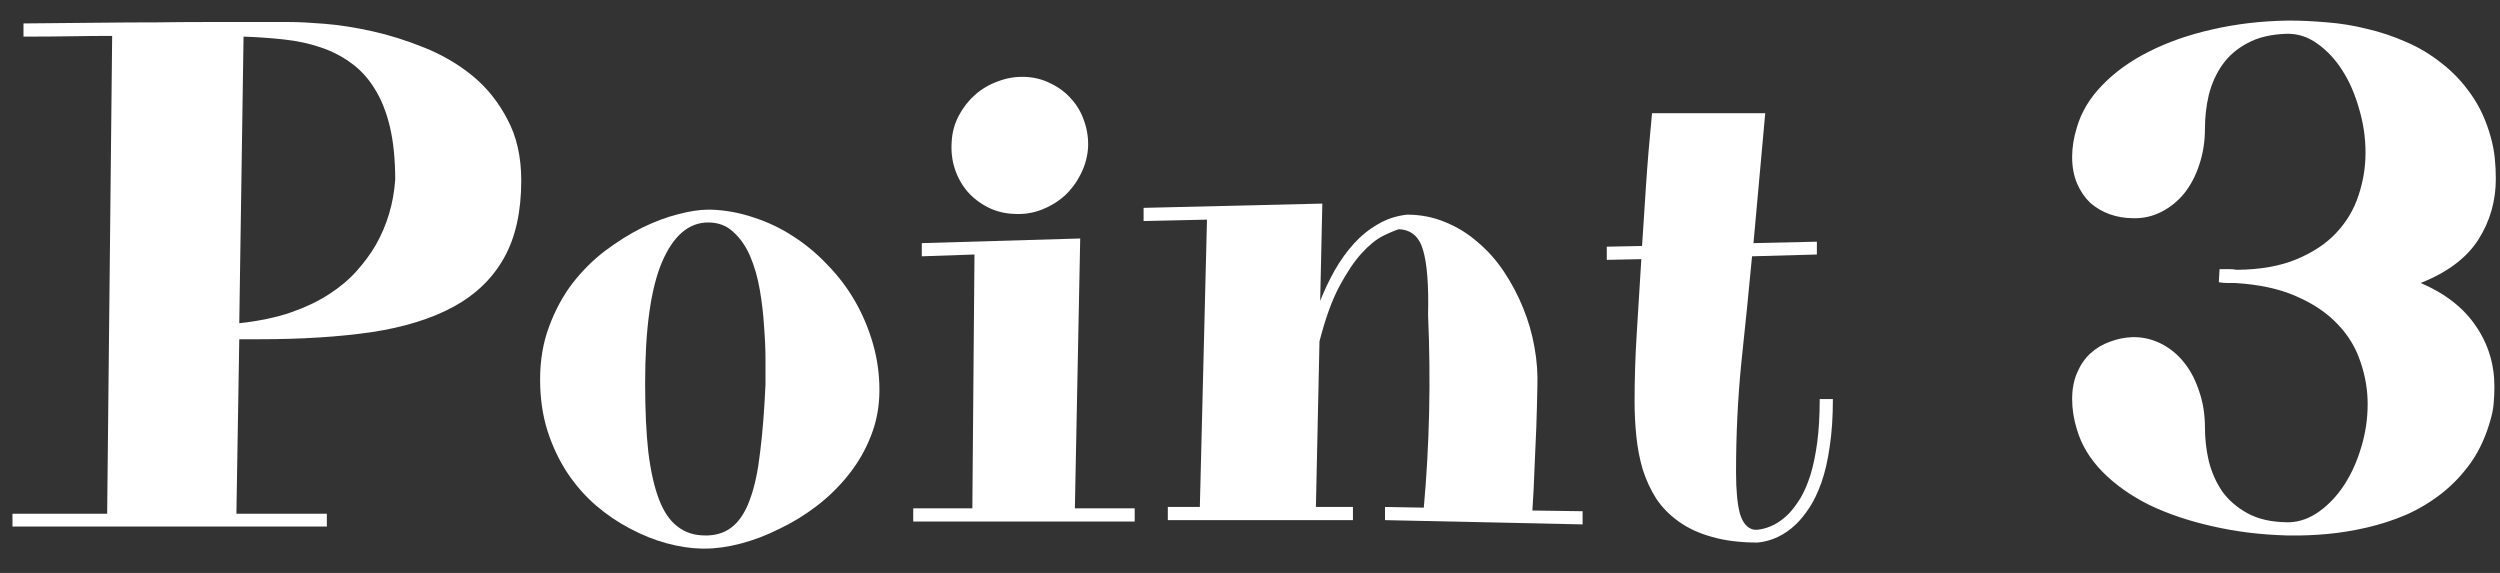
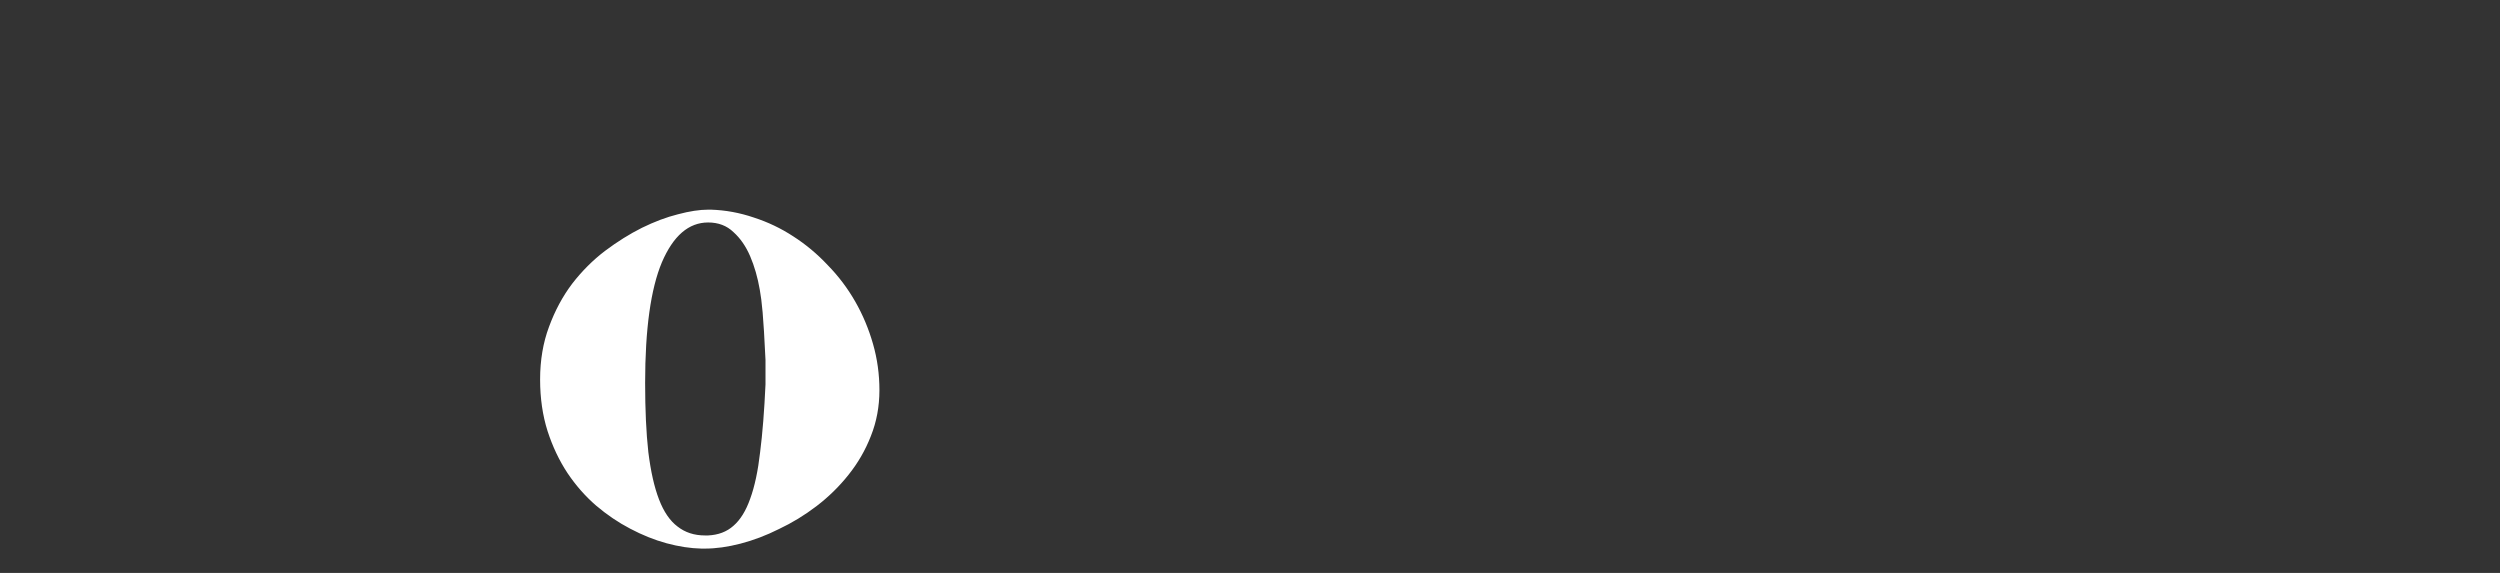
<svg xmlns="http://www.w3.org/2000/svg" width="96" height="22" viewBox="0 0 96 22" fill="none">
  <rect x="0" y="0" width="96" height="22" fill="#333333" stroke="none" />
-   <path d="M0.479 19.727H4.115L4.307 1.379C3.805 1.379 3.272 1.383 2.707 1.393C2.151 1.402 1.549 1.406 0.902 1.406V0.9C1.941 0.891 2.885 0.882 3.732 0.873C4.58 0.864 5.341 0.859 6.016 0.859C6.699 0.85 7.296 0.846 7.807 0.846C8.326 0.846 8.777 0.846 9.16 0.846H11.143C11.462 0.846 11.904 0.868 12.469 0.914C13.034 0.96 13.645 1.055 14.301 1.201C14.957 1.347 15.622 1.557 16.297 1.83C16.98 2.104 17.596 2.464 18.143 2.91C18.689 3.357 19.136 3.913 19.482 4.578C19.838 5.234 20.016 6.018 20.016 6.93C20.016 8.124 19.797 9.113 19.359 9.896C18.922 10.68 18.279 11.305 17.432 11.77C16.584 12.234 15.531 12.562 14.273 12.754C13.025 12.936 11.58 13.027 9.939 13.027H9.188L9.078 19.727H12.551V20.219H0.479V19.727ZM15.176 6.902C15.176 6.118 15.107 5.439 14.971 4.865C14.834 4.291 14.638 3.803 14.383 3.402C14.137 3.001 13.836 2.673 13.48 2.418C13.134 2.163 12.742 1.962 12.305 1.816C11.876 1.671 11.412 1.57 10.91 1.516C10.409 1.461 9.889 1.424 9.352 1.406L9.188 12.412C9.935 12.33 10.591 12.193 11.156 12.002C11.73 11.801 12.227 11.565 12.646 11.291C13.066 11.018 13.417 10.721 13.699 10.402C13.991 10.074 14.232 9.746 14.424 9.418C14.861 8.652 15.112 7.814 15.176 6.902Z" fill="white" />
-   <path d="M33.77 14.982C33.77 15.611 33.66 16.199 33.441 16.746C33.232 17.284 32.945 17.781 32.58 18.236C32.225 18.683 31.814 19.084 31.35 19.439C30.894 19.786 30.415 20.078 29.914 20.314C29.422 20.561 28.93 20.747 28.438 20.875C27.945 21.003 27.49 21.066 27.07 21.066H26.934C26.514 21.057 26.068 20.989 25.594 20.861C25.129 20.734 24.664 20.547 24.199 20.301C23.744 20.064 23.306 19.768 22.887 19.412C22.477 19.057 22.112 18.642 21.793 18.168C21.474 17.685 21.219 17.147 21.027 16.555C20.836 15.953 20.74 15.292 20.74 14.572C20.74 13.834 20.854 13.159 21.082 12.549C21.31 11.929 21.606 11.378 21.971 10.895C22.344 10.412 22.764 9.992 23.229 9.637C23.703 9.281 24.176 8.985 24.65 8.748C25.134 8.511 25.594 8.338 26.031 8.229C26.478 8.11 26.865 8.051 27.193 8.051H27.303C27.859 8.069 28.406 8.169 28.943 8.352C29.481 8.525 29.987 8.766 30.461 9.076C30.944 9.386 31.386 9.755 31.787 10.184C32.197 10.603 32.548 11.068 32.84 11.578C33.132 12.088 33.359 12.631 33.523 13.205C33.688 13.779 33.77 14.372 33.77 14.982ZM29.395 14.764C29.395 14.536 29.395 14.221 29.395 13.82C29.395 13.419 29.376 12.991 29.34 12.535C29.312 12.07 29.258 11.601 29.176 11.127C29.094 10.653 28.971 10.225 28.807 9.842C28.643 9.459 28.428 9.149 28.164 8.912C27.909 8.666 27.585 8.543 27.193 8.543C26.446 8.543 25.854 9.053 25.416 10.074C24.988 11.095 24.773 12.64 24.773 14.709C24.773 15.739 24.814 16.623 24.896 17.361C24.988 18.1 25.124 18.706 25.307 19.18C25.489 19.654 25.726 20 26.018 20.219C26.309 20.447 26.66 20.561 27.07 20.561H27.193C27.585 20.542 27.909 20.419 28.164 20.191C28.428 19.963 28.643 19.617 28.807 19.152C28.98 18.678 29.107 18.081 29.189 17.361C29.281 16.641 29.349 15.775 29.395 14.764Z" fill="white" />
-   <path d="M35.397 9.336L41.48 9.158L41.275 19.521H43.572V20.027H35.068V19.521H37.338L37.42 9.773L35.397 9.842V9.336ZM41.781 5.686C41.754 6.041 41.658 6.378 41.494 6.697C41.339 7.007 41.134 7.281 40.879 7.518C40.624 7.745 40.332 7.923 40.004 8.051C39.676 8.178 39.334 8.233 38.978 8.215C38.605 8.206 38.263 8.124 37.953 7.969C37.643 7.814 37.379 7.613 37.16 7.367C36.941 7.112 36.777 6.82 36.668 6.492C36.559 6.164 36.518 5.813 36.545 5.439C36.563 5.084 36.654 4.751 36.818 4.441C36.982 4.132 37.188 3.867 37.434 3.648C37.689 3.421 37.98 3.247 38.309 3.129C38.637 3.001 38.974 2.942 39.32 2.951C39.685 2.96 40.022 3.042 40.332 3.197C40.642 3.343 40.906 3.539 41.125 3.785C41.353 4.031 41.522 4.318 41.631 4.646C41.749 4.975 41.8 5.321 41.781 5.686Z" fill="white" />
-   <path d="M43.914 7.982L50.777 7.818L50.695 11.551C50.859 11.141 51.046 10.749 51.256 10.375C51.475 9.992 51.721 9.65 51.994 9.35C52.268 9.049 52.573 8.803 52.91 8.611C53.247 8.411 53.621 8.288 54.031 8.242C54.551 8.242 55.038 8.338 55.494 8.529C55.95 8.712 56.365 8.967 56.738 9.295C57.121 9.614 57.458 9.992 57.75 10.43C58.042 10.867 58.288 11.332 58.488 11.824C58.689 12.316 58.835 12.822 58.926 13.342C59.017 13.852 59.053 14.354 59.035 14.846C59.026 15.356 59.012 15.88 58.994 16.418C58.976 16.883 58.953 17.398 58.926 17.963C58.908 18.519 58.88 19.066 58.844 19.604L60.772 19.631V20.137L53.184 19.973V19.467L54.674 19.494C54.893 17.061 54.947 14.595 54.838 12.098C54.865 10.958 54.801 10.129 54.647 9.609C54.501 9.09 54.191 8.821 53.717 8.803C53.562 8.848 53.357 8.935 53.102 9.062C52.846 9.19 52.573 9.413 52.281 9.732C51.999 10.042 51.712 10.471 51.42 11.018C51.137 11.555 50.887 12.253 50.668 13.109L50.531 19.467H51.953V19.973H44.844V19.467H46.074L46.348 8.434L43.914 8.488V7.982Z" fill="white" />
-   <path d="M61.701 9.473L63.055 9.445C63.1 8.743 63.15 7.978 63.205 7.148C63.26 6.31 63.337 5.376 63.438 4.346H67.785L67.334 9.336L69.768 9.281V9.773L67.279 9.842C67.152 11.191 67.015 12.549 66.869 13.916C66.732 15.283 66.664 16.687 66.664 18.127C66.664 18.829 66.714 19.362 66.814 19.727C66.924 20.091 67.106 20.296 67.361 20.342H67.498C67.945 20.287 68.346 20.078 68.701 19.713C68.847 19.558 68.993 19.362 69.139 19.125C69.284 18.879 69.412 18.583 69.522 18.236C69.631 17.881 69.717 17.466 69.781 16.992C69.845 16.509 69.877 15.953 69.877 15.324H70.383C70.383 16.017 70.342 16.628 70.26 17.156C70.187 17.676 70.082 18.131 69.945 18.523C69.809 18.906 69.654 19.23 69.481 19.494C69.307 19.759 69.13 19.977 68.947 20.15C68.519 20.551 68.036 20.779 67.498 20.834C66.824 20.834 66.236 20.761 65.734 20.615C65.242 20.479 64.818 20.283 64.463 20.027C64.117 19.781 63.829 19.49 63.602 19.152C63.383 18.806 63.21 18.432 63.082 18.031C62.964 17.63 62.882 17.206 62.836 16.76C62.79 16.313 62.768 15.862 62.768 15.406C62.768 14.559 62.795 13.697 62.85 12.822C62.904 11.947 62.964 10.99 63.027 9.951L61.701 9.979V9.473Z" fill="white" />
-   <path d="M95.648 16.076C95.475 16.714 95.225 17.27 94.897 17.744C94.568 18.209 94.19 18.61 93.762 18.947C93.342 19.275 92.887 19.549 92.394 19.768C91.902 19.977 91.397 20.141 90.877 20.26C90.367 20.378 89.861 20.46 89.359 20.506C88.858 20.551 88.389 20.57 87.951 20.561H87.814C86.803 20.533 85.846 20.415 84.943 20.205C84.05 20.005 83.243 19.731 82.523 19.385C81.812 19.029 81.216 18.605 80.732 18.113C80.249 17.621 79.921 17.074 79.748 16.473C79.63 16.09 79.57 15.707 79.57 15.324C79.57 14.941 79.634 14.604 79.762 14.312C79.889 14.012 80.058 13.766 80.268 13.574C80.486 13.374 80.737 13.223 81.019 13.123C81.302 13.014 81.603 12.954 81.922 12.945C82.305 12.945 82.665 13.032 83.002 13.205C83.339 13.378 83.631 13.62 83.877 13.93C84.123 14.24 84.314 14.609 84.451 15.037C84.597 15.456 84.67 15.917 84.67 16.418C84.67 16.855 84.72 17.288 84.82 17.717C84.93 18.145 85.103 18.533 85.34 18.879C85.586 19.216 85.909 19.494 86.311 19.713C86.712 19.932 87.213 20.046 87.814 20.055H87.924C88.325 20.037 88.708 19.895 89.072 19.631C89.437 19.366 89.756 19.025 90.029 18.605C90.303 18.177 90.517 17.699 90.672 17.17C90.836 16.632 90.918 16.081 90.918 15.516C90.918 14.969 90.827 14.431 90.644 13.902C90.471 13.365 90.18 12.882 89.769 12.453C89.368 12.025 88.844 11.669 88.197 11.387C87.55 11.095 86.757 10.922 85.818 10.867C85.718 10.867 85.618 10.867 85.518 10.867C85.426 10.867 85.331 10.858 85.231 10.84H85.203L85.231 10.334H85.258C85.376 10.334 85.486 10.334 85.586 10.334C85.695 10.334 85.8 10.343 85.9 10.361C86.803 10.352 87.568 10.216 88.197 9.951C88.826 9.687 89.332 9.35 89.715 8.939C90.107 8.52 90.389 8.046 90.562 7.518C90.745 6.98 90.836 6.428 90.836 5.863C90.836 5.289 90.754 4.729 90.59 4.182C90.435 3.626 90.221 3.133 89.947 2.705C89.674 2.277 89.355 1.935 88.99 1.68C88.626 1.415 88.234 1.288 87.814 1.297C87.213 1.315 86.712 1.434 86.311 1.652C85.909 1.862 85.586 2.14 85.34 2.486C85.103 2.824 84.93 3.206 84.82 3.635C84.72 4.063 84.67 4.496 84.67 4.934C84.67 5.435 84.597 5.9 84.451 6.328C84.314 6.747 84.123 7.112 83.877 7.422C83.631 7.723 83.339 7.96 83.002 8.133C82.665 8.306 82.305 8.388 81.922 8.379C81.603 8.379 81.302 8.329 81.019 8.229C80.737 8.128 80.486 7.982 80.268 7.791C80.058 7.59 79.889 7.344 79.762 7.053C79.634 6.752 79.57 6.41 79.57 6.027C79.57 5.663 79.63 5.289 79.748 4.906C79.921 4.305 80.249 3.758 80.732 3.266C81.216 2.764 81.812 2.336 82.523 1.98C83.243 1.616 84.05 1.333 84.943 1.133C85.846 0.923 86.803 0.809 87.814 0.791H87.951C88.389 0.791 88.858 0.814 89.359 0.859C89.861 0.896 90.367 0.978 90.877 1.105C91.397 1.224 91.902 1.393 92.394 1.611C92.887 1.821 93.342 2.094 93.762 2.432C94.19 2.76 94.568 3.161 94.897 3.635C95.225 4.1 95.475 4.646 95.648 5.275C95.721 5.54 95.772 5.804 95.799 6.068C95.826 6.333 95.84 6.597 95.84 6.861C95.84 7.718 95.617 8.497 95.17 9.199C94.723 9.901 93.985 10.457 92.955 10.867C93.894 11.268 94.6 11.82 95.074 12.521C95.548 13.214 95.785 13.989 95.785 14.846C95.785 15.055 95.776 15.265 95.758 15.475C95.74 15.684 95.703 15.885 95.648 16.076Z" fill="white" />
+   <path d="M33.77 14.982C33.77 15.611 33.66 16.199 33.441 16.746C33.232 17.284 32.945 17.781 32.58 18.236C32.225 18.683 31.814 19.084 31.35 19.439C30.894 19.786 30.415 20.078 29.914 20.314C29.422 20.561 28.93 20.747 28.438 20.875C27.945 21.003 27.49 21.066 27.07 21.066H26.934C26.514 21.057 26.068 20.989 25.594 20.861C25.129 20.734 24.664 20.547 24.199 20.301C23.744 20.064 23.306 19.768 22.887 19.412C22.477 19.057 22.112 18.642 21.793 18.168C21.474 17.685 21.219 17.147 21.027 16.555C20.836 15.953 20.74 15.292 20.74 14.572C20.74 13.834 20.854 13.159 21.082 12.549C21.31 11.929 21.606 11.378 21.971 10.895C22.344 10.412 22.764 9.992 23.229 9.637C23.703 9.281 24.176 8.985 24.65 8.748C25.134 8.511 25.594 8.338 26.031 8.229C26.478 8.11 26.865 8.051 27.193 8.051H27.303C27.859 8.069 28.406 8.169 28.943 8.352C29.481 8.525 29.987 8.766 30.461 9.076C30.944 9.386 31.386 9.755 31.787 10.184C32.197 10.603 32.548 11.068 32.84 11.578C33.132 12.088 33.359 12.631 33.523 13.205C33.688 13.779 33.77 14.372 33.77 14.982ZM29.395 14.764C29.395 14.536 29.395 14.221 29.395 13.82C29.312 12.07 29.258 11.601 29.176 11.127C29.094 10.653 28.971 10.225 28.807 9.842C28.643 9.459 28.428 9.149 28.164 8.912C27.909 8.666 27.585 8.543 27.193 8.543C26.446 8.543 25.854 9.053 25.416 10.074C24.988 11.095 24.773 12.64 24.773 14.709C24.773 15.739 24.814 16.623 24.896 17.361C24.988 18.1 25.124 18.706 25.307 19.18C25.489 19.654 25.726 20 26.018 20.219C26.309 20.447 26.66 20.561 27.07 20.561H27.193C27.585 20.542 27.909 20.419 28.164 20.191C28.428 19.963 28.643 19.617 28.807 19.152C28.98 18.678 29.107 18.081 29.189 17.361C29.281 16.641 29.349 15.775 29.395 14.764Z" fill="white" />
</svg>